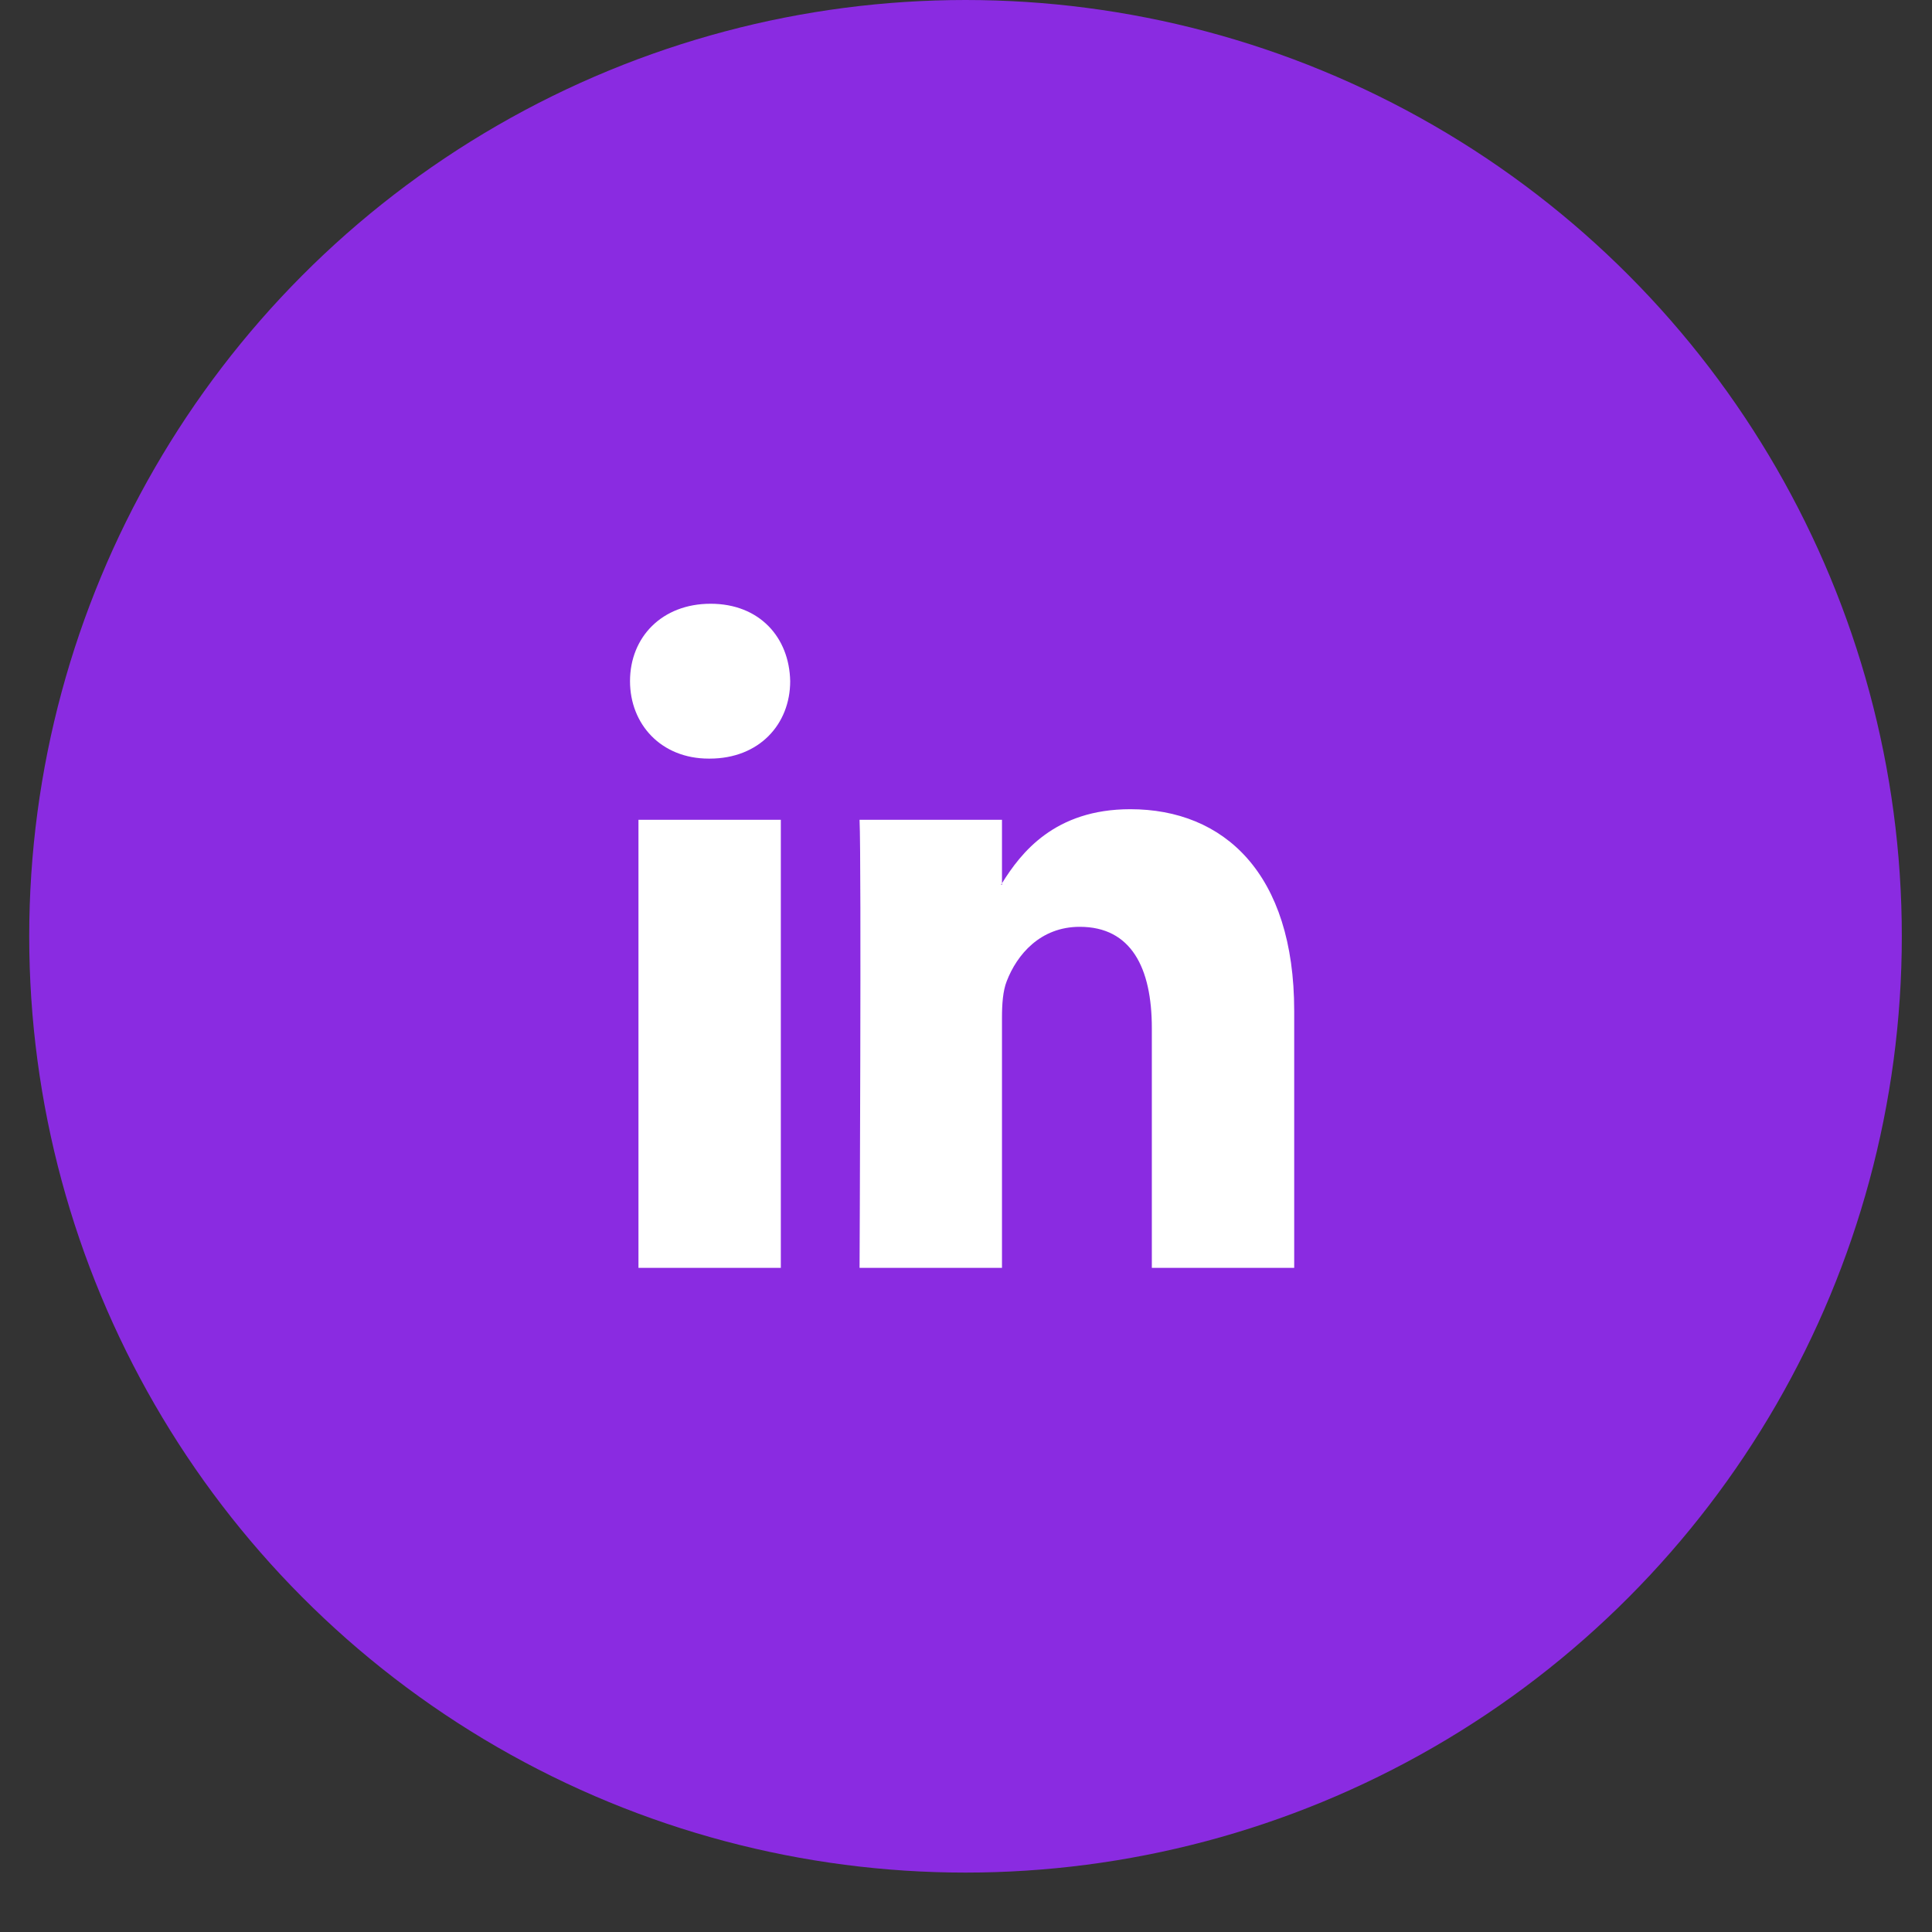
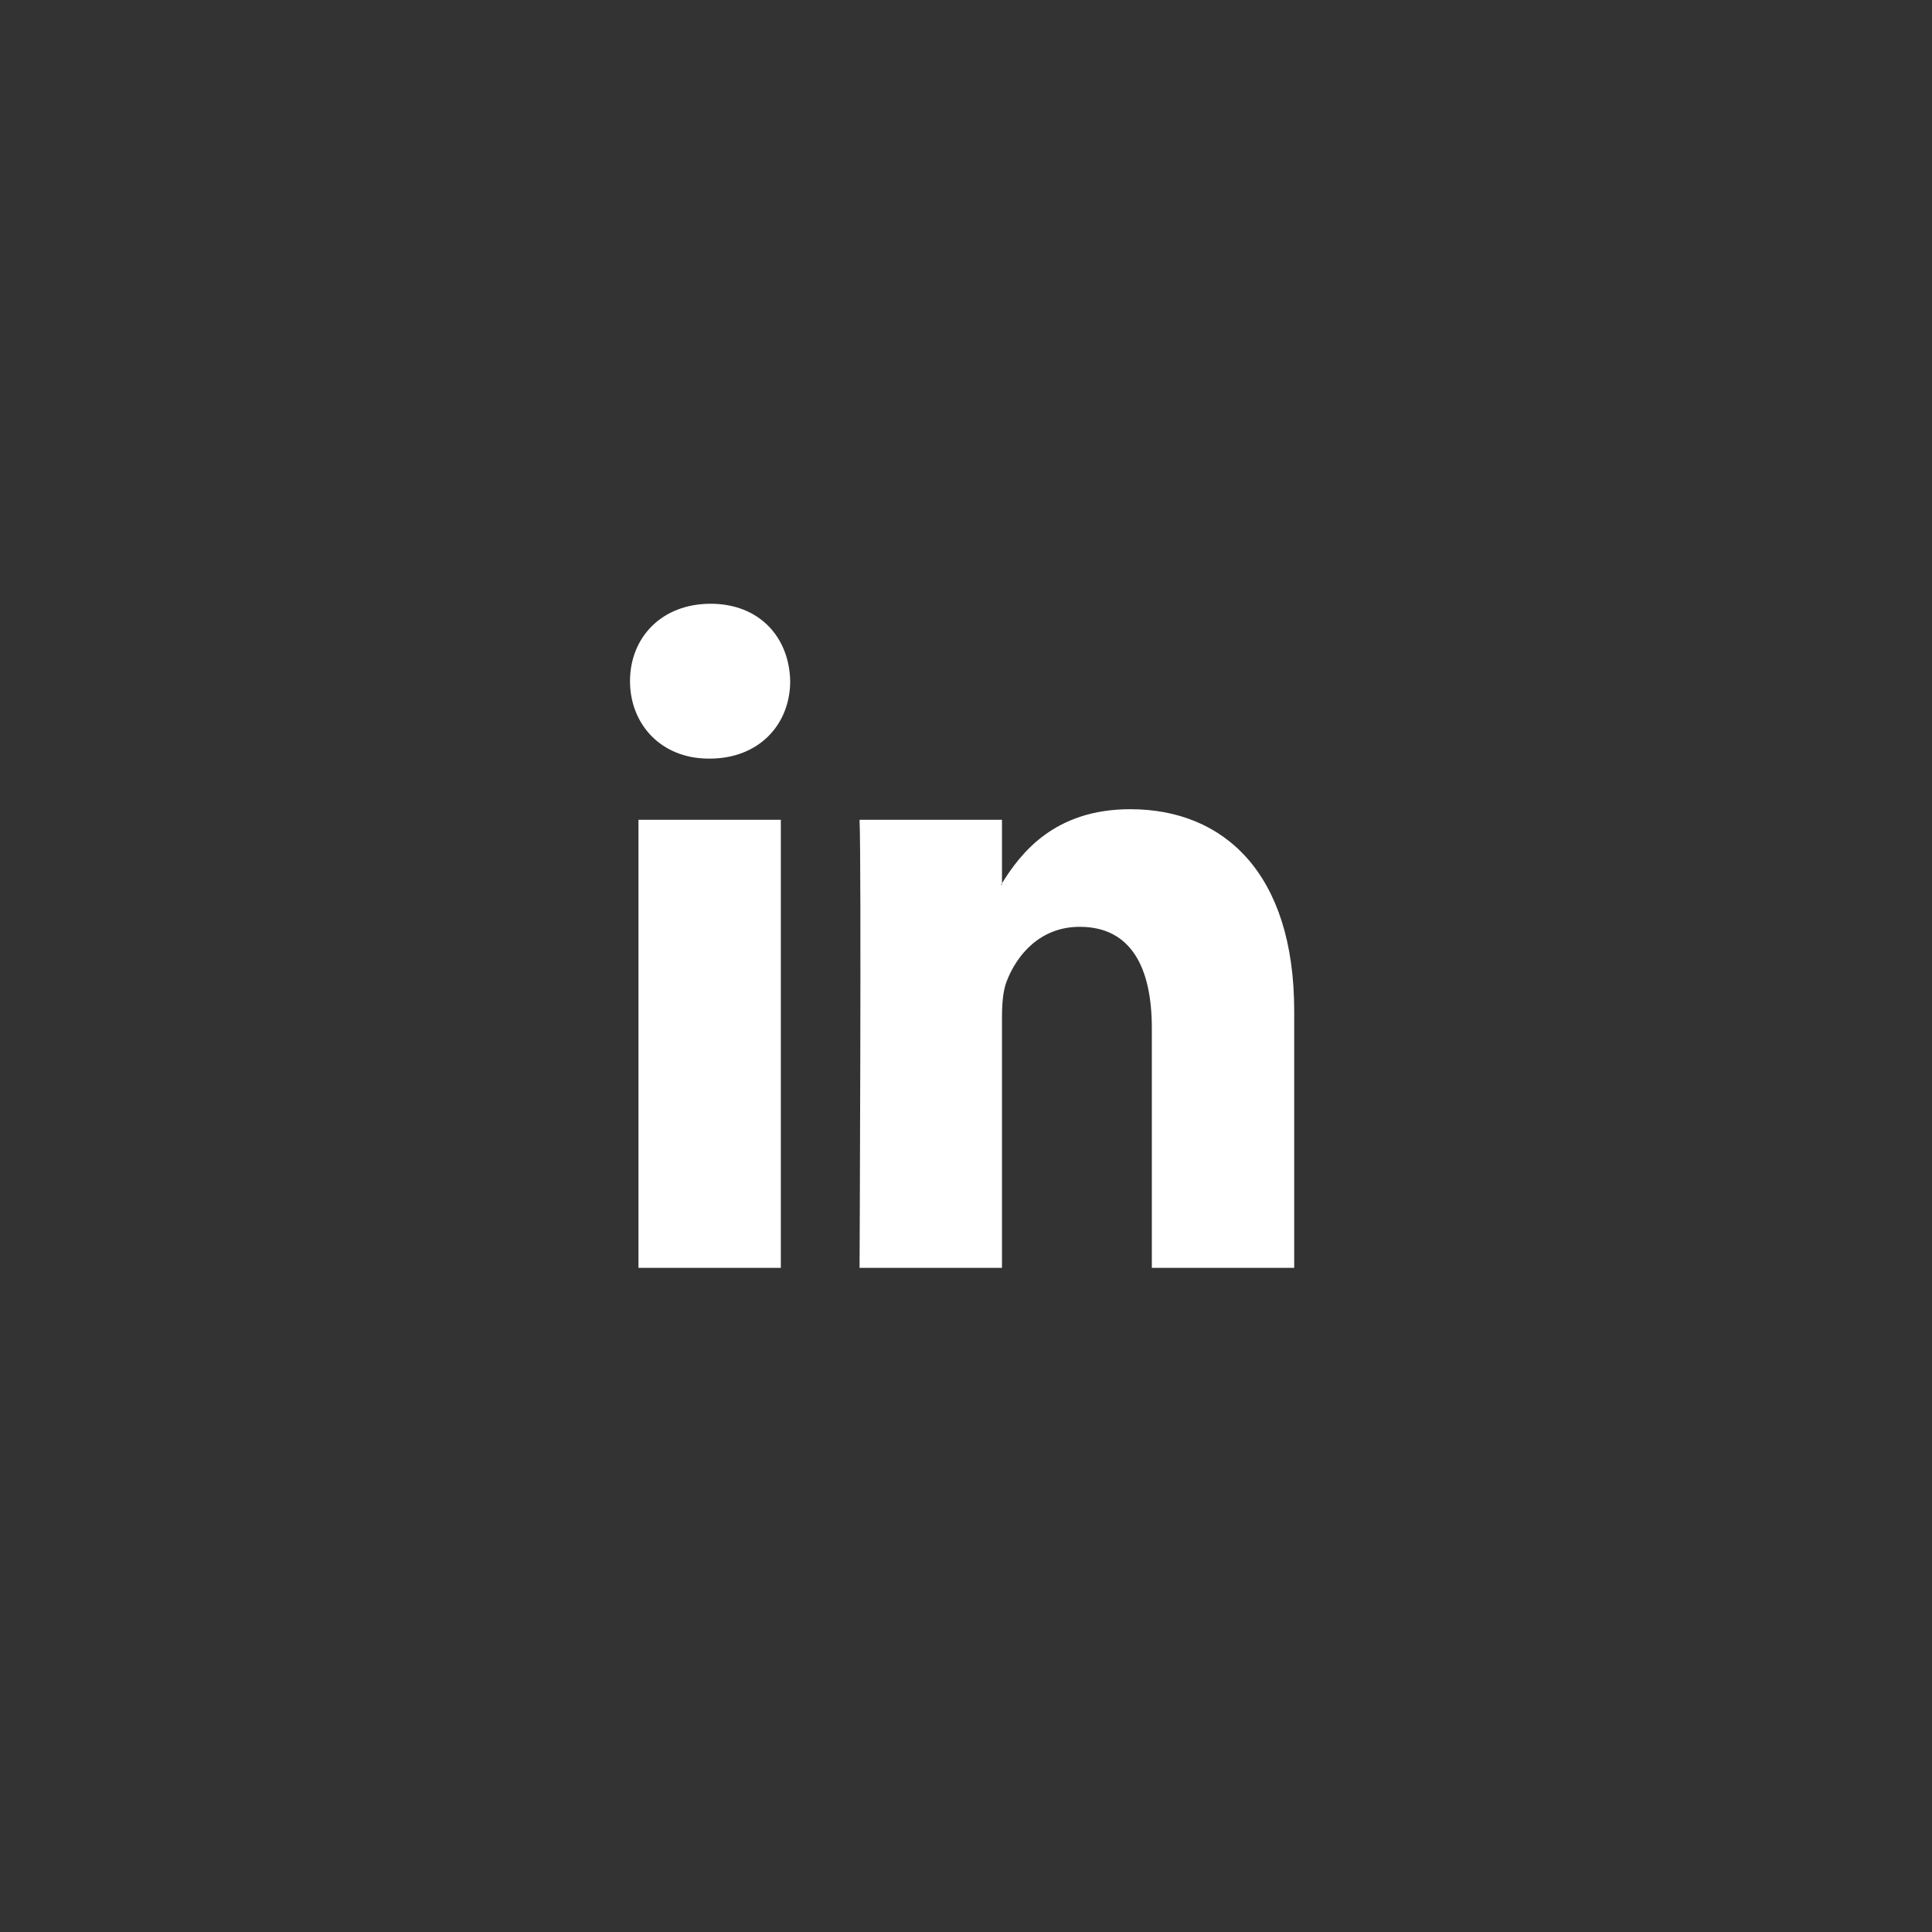
<svg xmlns="http://www.w3.org/2000/svg" width="32" height="32" viewBox="0 0 32 32" fill="none">
  <rect x="0" y="0" width="32" height="32" fill="#333333" stroke="none" />
-   <circle cx="15.992" cy="15.508" r="15.508" fill="#8A2BE1" />
  <path d="M21.436 16.744V21H19.078V17.029C19.078 16.031 18.737 15.351 17.884 15.351C17.232 15.351 16.844 15.81 16.674 16.253C16.611 16.412 16.596 16.633 16.596 16.855V21H14.237C14.237 21 14.269 14.275 14.237 13.578H16.596V14.63L16.58 14.654H16.596V14.63C16.909 14.125 17.468 13.403 18.721 13.403C20.272 13.403 21.436 14.465 21.436 16.744ZM11.77 10C10.963 10 10.435 10.554 10.435 11.282C10.435 11.994 10.948 12.565 11.739 12.565H11.754C12.577 12.565 13.088 11.994 13.088 11.282C13.074 10.554 12.577 10 11.77 10ZM10.575 21H12.933V13.578H10.575V21Z" fill="white" />
</svg>